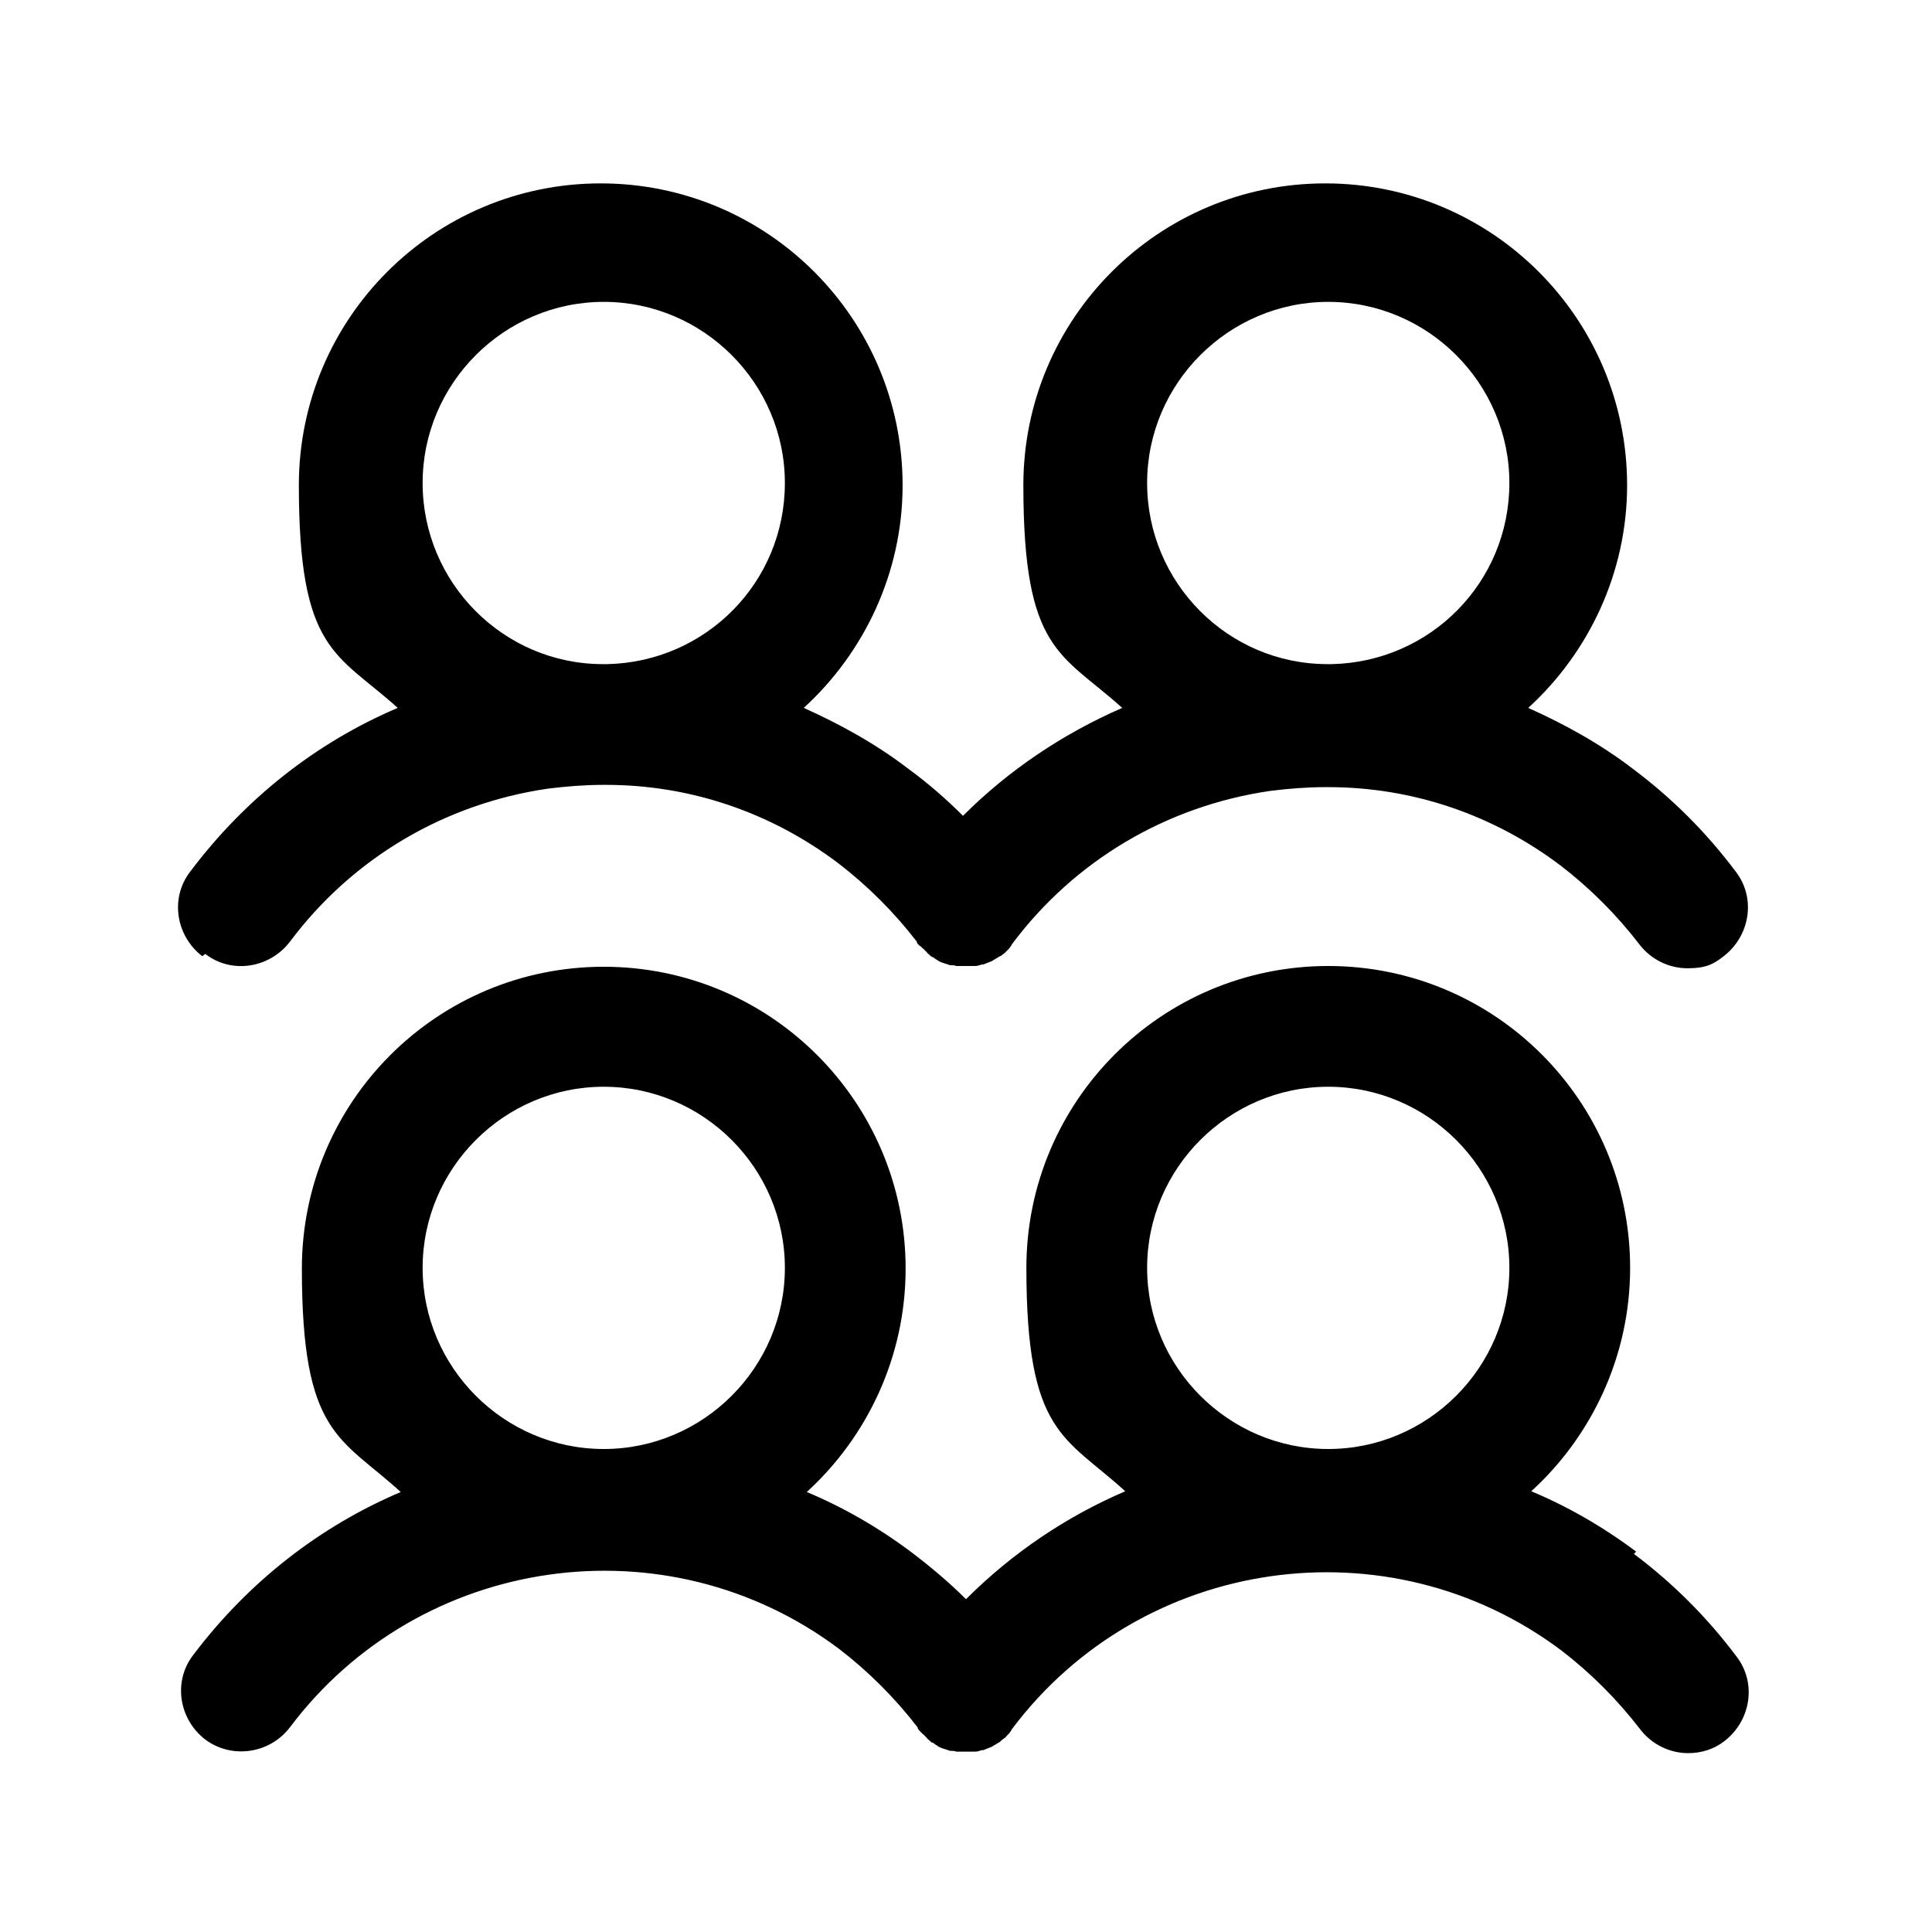
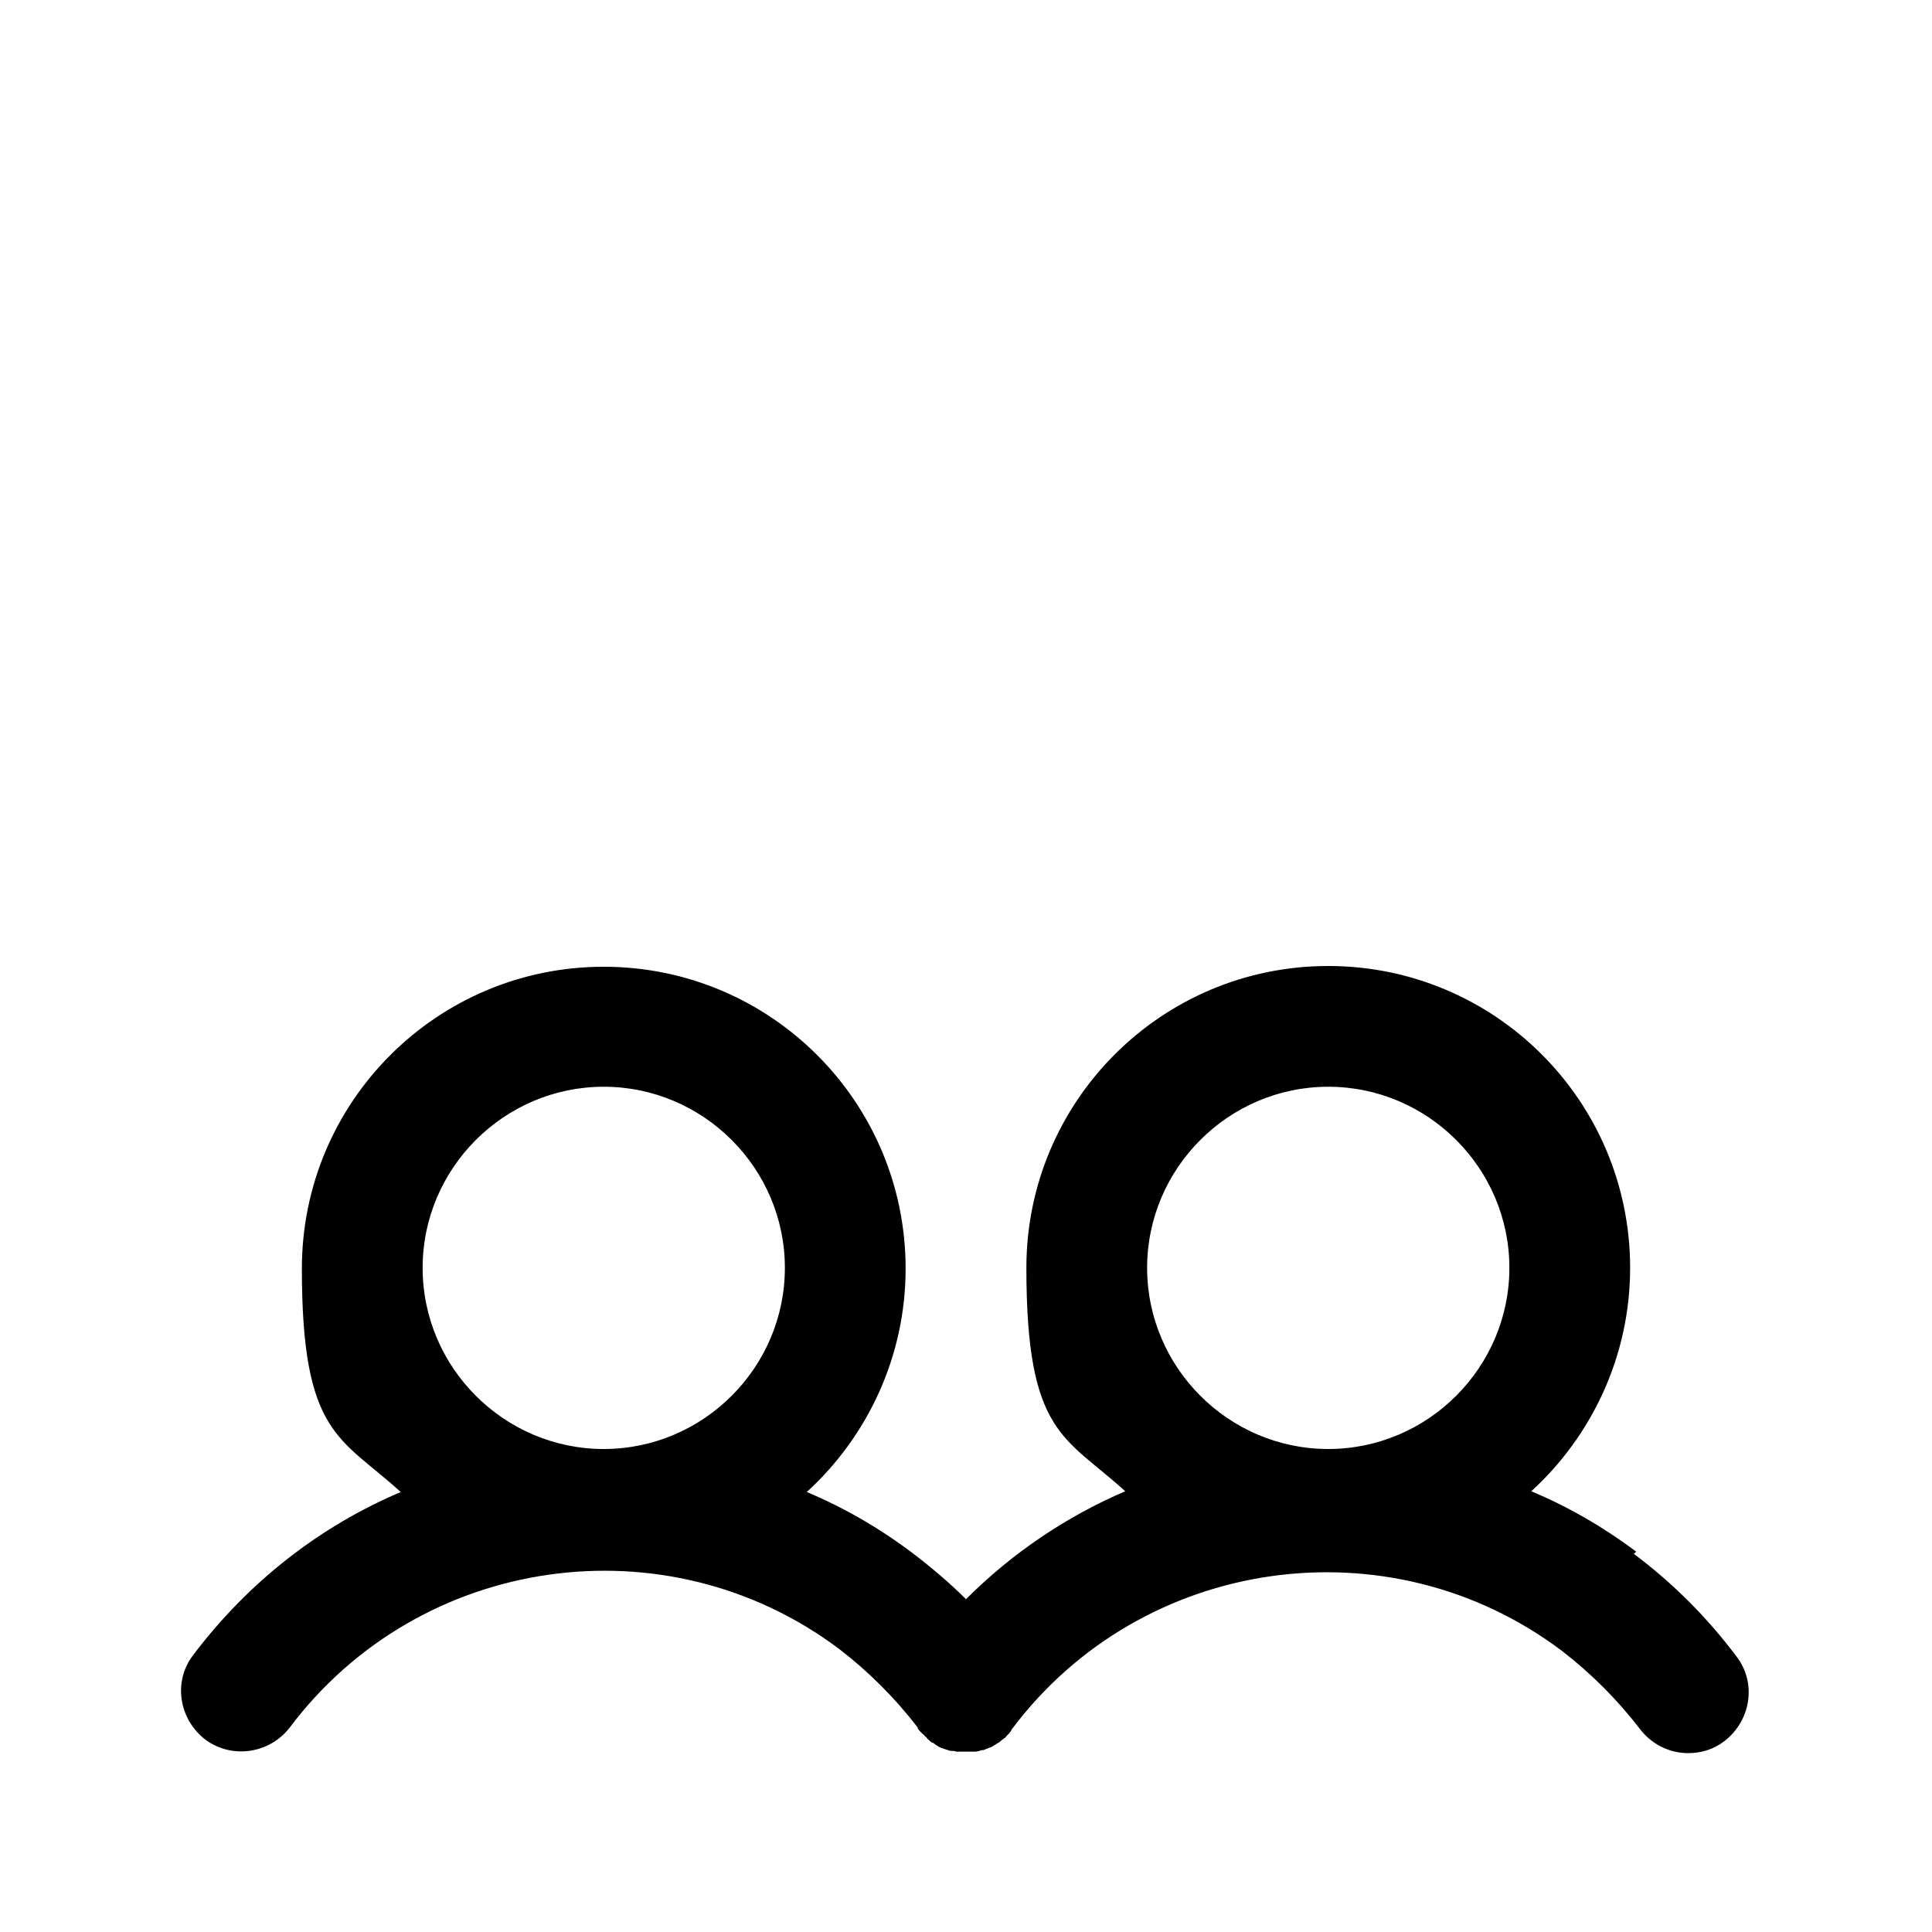
<svg xmlns="http://www.w3.org/2000/svg" id="Calque_1" version="1.1" viewBox="0 0 256 256">
-   <path d="M27.2,126.4c3.5,2.7,8.5,1.9,11.2-1.6,8.3-11.1,20.5-18.3,34.2-20.3,2.4-.3,4.9-.5,7.3-.5,0,0,0,0,0,0,.1,0,.2,0,.4,0,11.1,0,21.8,3.6,30.8,10.4,3.9,3,7.4,6.5,10.4,10.4,0,0,0,0,0,.1.1.2.3.4.5.5,0,0,.2.2.2.2.1.1.3.2.4.4.1,0,.2.2.3.3,0,0,0,0,.1.1,0,0,.2.1.2.2.1,0,.2.2.3.2.2,0,.3.2.5.3,0,0,.2.1.3.2.5.3,1.1.4,1.6.6,0,0,.1,0,.2,0,.2,0,.4,0,.6.1,0,0,.2,0,.3,0,.2,0,.4,0,.6,0,0,0,.1,0,.2,0s0,0,.1,0c.4,0,.7,0,1.1,0,0,0,.1,0,.2,0,.3,0,.6-.1.9-.2,0,0,.1,0,.2,0,.3-.1.7-.3,1-.4,0,0,.1,0,.2-.1.3-.2.7-.4,1-.6,0,0,0,0,0,0,0,0,.1,0,.2-.1.1-.1.3-.2.4-.3,0,0,.2-.2.3-.3,0,0,.2-.2.3-.3.1-.1.2-.3.3-.4,0,0,0-.1.1-.2,8.3-11.1,20.5-18.3,34.2-20.3,2.4-.3,4.9-.5,7.3-.5,0,0,0,0,0,0,.1,0,.2,0,.4,0,11.1,0,21.8,3.6,30.8,10.4,3.9,3,7.4,6.5,10.4,10.4,1.6,2.1,4,3.2,6.4,3.2s3.4-.5,4.8-1.6c3.5-2.7,4.3-7.7,1.6-11.2-3.9-5.2-8.4-9.7-13.6-13.6-4.3-3.3-9-5.9-13.9-8.1,8-7.3,13.1-17.9,13.1-29.5,0-22.1-17.9-40-40-40s-40,17.9-40,40,5,22.2,13.1,29.5c-7.8,3.4-15,8.2-21.1,14.3-2.2-2.2-4.6-4.3-7.2-6.2-4.3-3.3-9-5.9-13.9-8.1,8-7.3,13.1-17.9,13.1-29.5,0-22.1-17.9-40-40-40s-40,17.9-40,40,5,22.2,13.1,29.5c-10.8,4.6-20.2,12-27.5,21.7-2.7,3.5-1.9,8.5,1.6,11.2ZM176,40c13.2,0,24,10.8,24,24s-10.5,23.7-23.5,24c-.2,0-.4,0-.6,0-13.2,0-23.9-10.8-23.9-24s10.8-24,24-24ZM80,40c13.2,0,24,10.8,24,24s-10.5,23.7-23.5,24c-.2,0-.4,0-.6,0-13.2,0-23.9-10.8-23.9-24s10.8-24,24-24Z" />
  <path d="M216.8,205.6c-4.4-3.3-9.1-6-13.9-8,8-7.3,13.1-17.9,13.1-29.6,0-22.1-17.9-40-40-40s-40,17.9-40,40,5.1,22.3,13.1,29.6c-7.7,3.3-14.9,8.1-21.1,14.3-2.2-2.2-4.7-4.3-7.2-6.2-4.4-3.3-9.1-6-13.9-8,8-7.3,13.1-17.9,13.1-29.6,0-22.1-17.9-40-40-40s-40,17.9-40,40,5.1,22.3,13.1,29.6c-10.6,4.5-20.1,11.8-27.5,21.6-2.7,3.5-1.9,8.5,1.6,11.2,3.5,2.6,8.5,1.9,11.2-1.6,17.2-22.9,49.9-27.6,72.8-10.4,3.9,3,7.4,6.5,10.4,10.4,0,0,0,0,0,.1.1.2.3.4.4.5,0,0,.2.2.2.2.1.1.3.2.4.4.1,0,.2.2.3.3,0,0,0,0,.1.1,0,0,.2.1.2.2.1,0,.2.2.3.2.2,0,.3.2.5.3,0,0,.2.1.3.2.5.3,1.1.4,1.6.6,0,0,.1,0,.2,0,.2,0,.4,0,.6.1,0,0,.2,0,.3,0,.2,0,.4,0,.6,0,0,0,.1,0,.2,0s0,0,.1,0c.4,0,.7,0,1.1,0,0,0,.1,0,.2,0,.3,0,.6-.1.9-.2,0,0,.1,0,.2,0,.3-.1.7-.3,1-.4,0,0,.1,0,.2-.1.3-.2.7-.4,1-.6,0,0,0,0,0,0,0,0,.1-.1.2-.2.1-.1.3-.2.4-.3.1,0,.2-.2.3-.3,0,0,.2-.2.3-.3.1-.1.2-.3.3-.4,0,0,0-.1.1-.2,17.2-22.9,49.9-27.6,72.8-10.4,3.9,3,7.4,6.5,10.4,10.4,1.6,2.1,4,3.2,6.4,3.2,1.7,0,3.4-.5,4.8-1.6,3.5-2.7,4.3-7.7,1.6-11.2-3.9-5.2-8.4-9.7-13.6-13.6ZM80,144c13.2,0,24,10.8,24,24s-10.8,24-24,24-24-10.8-24-24,10.8-24,24-24ZM176,144c13.2,0,24,10.8,24,24s-10.8,24-24,24-24-10.8-24-24,10.8-24,24-24Z" />
</svg>